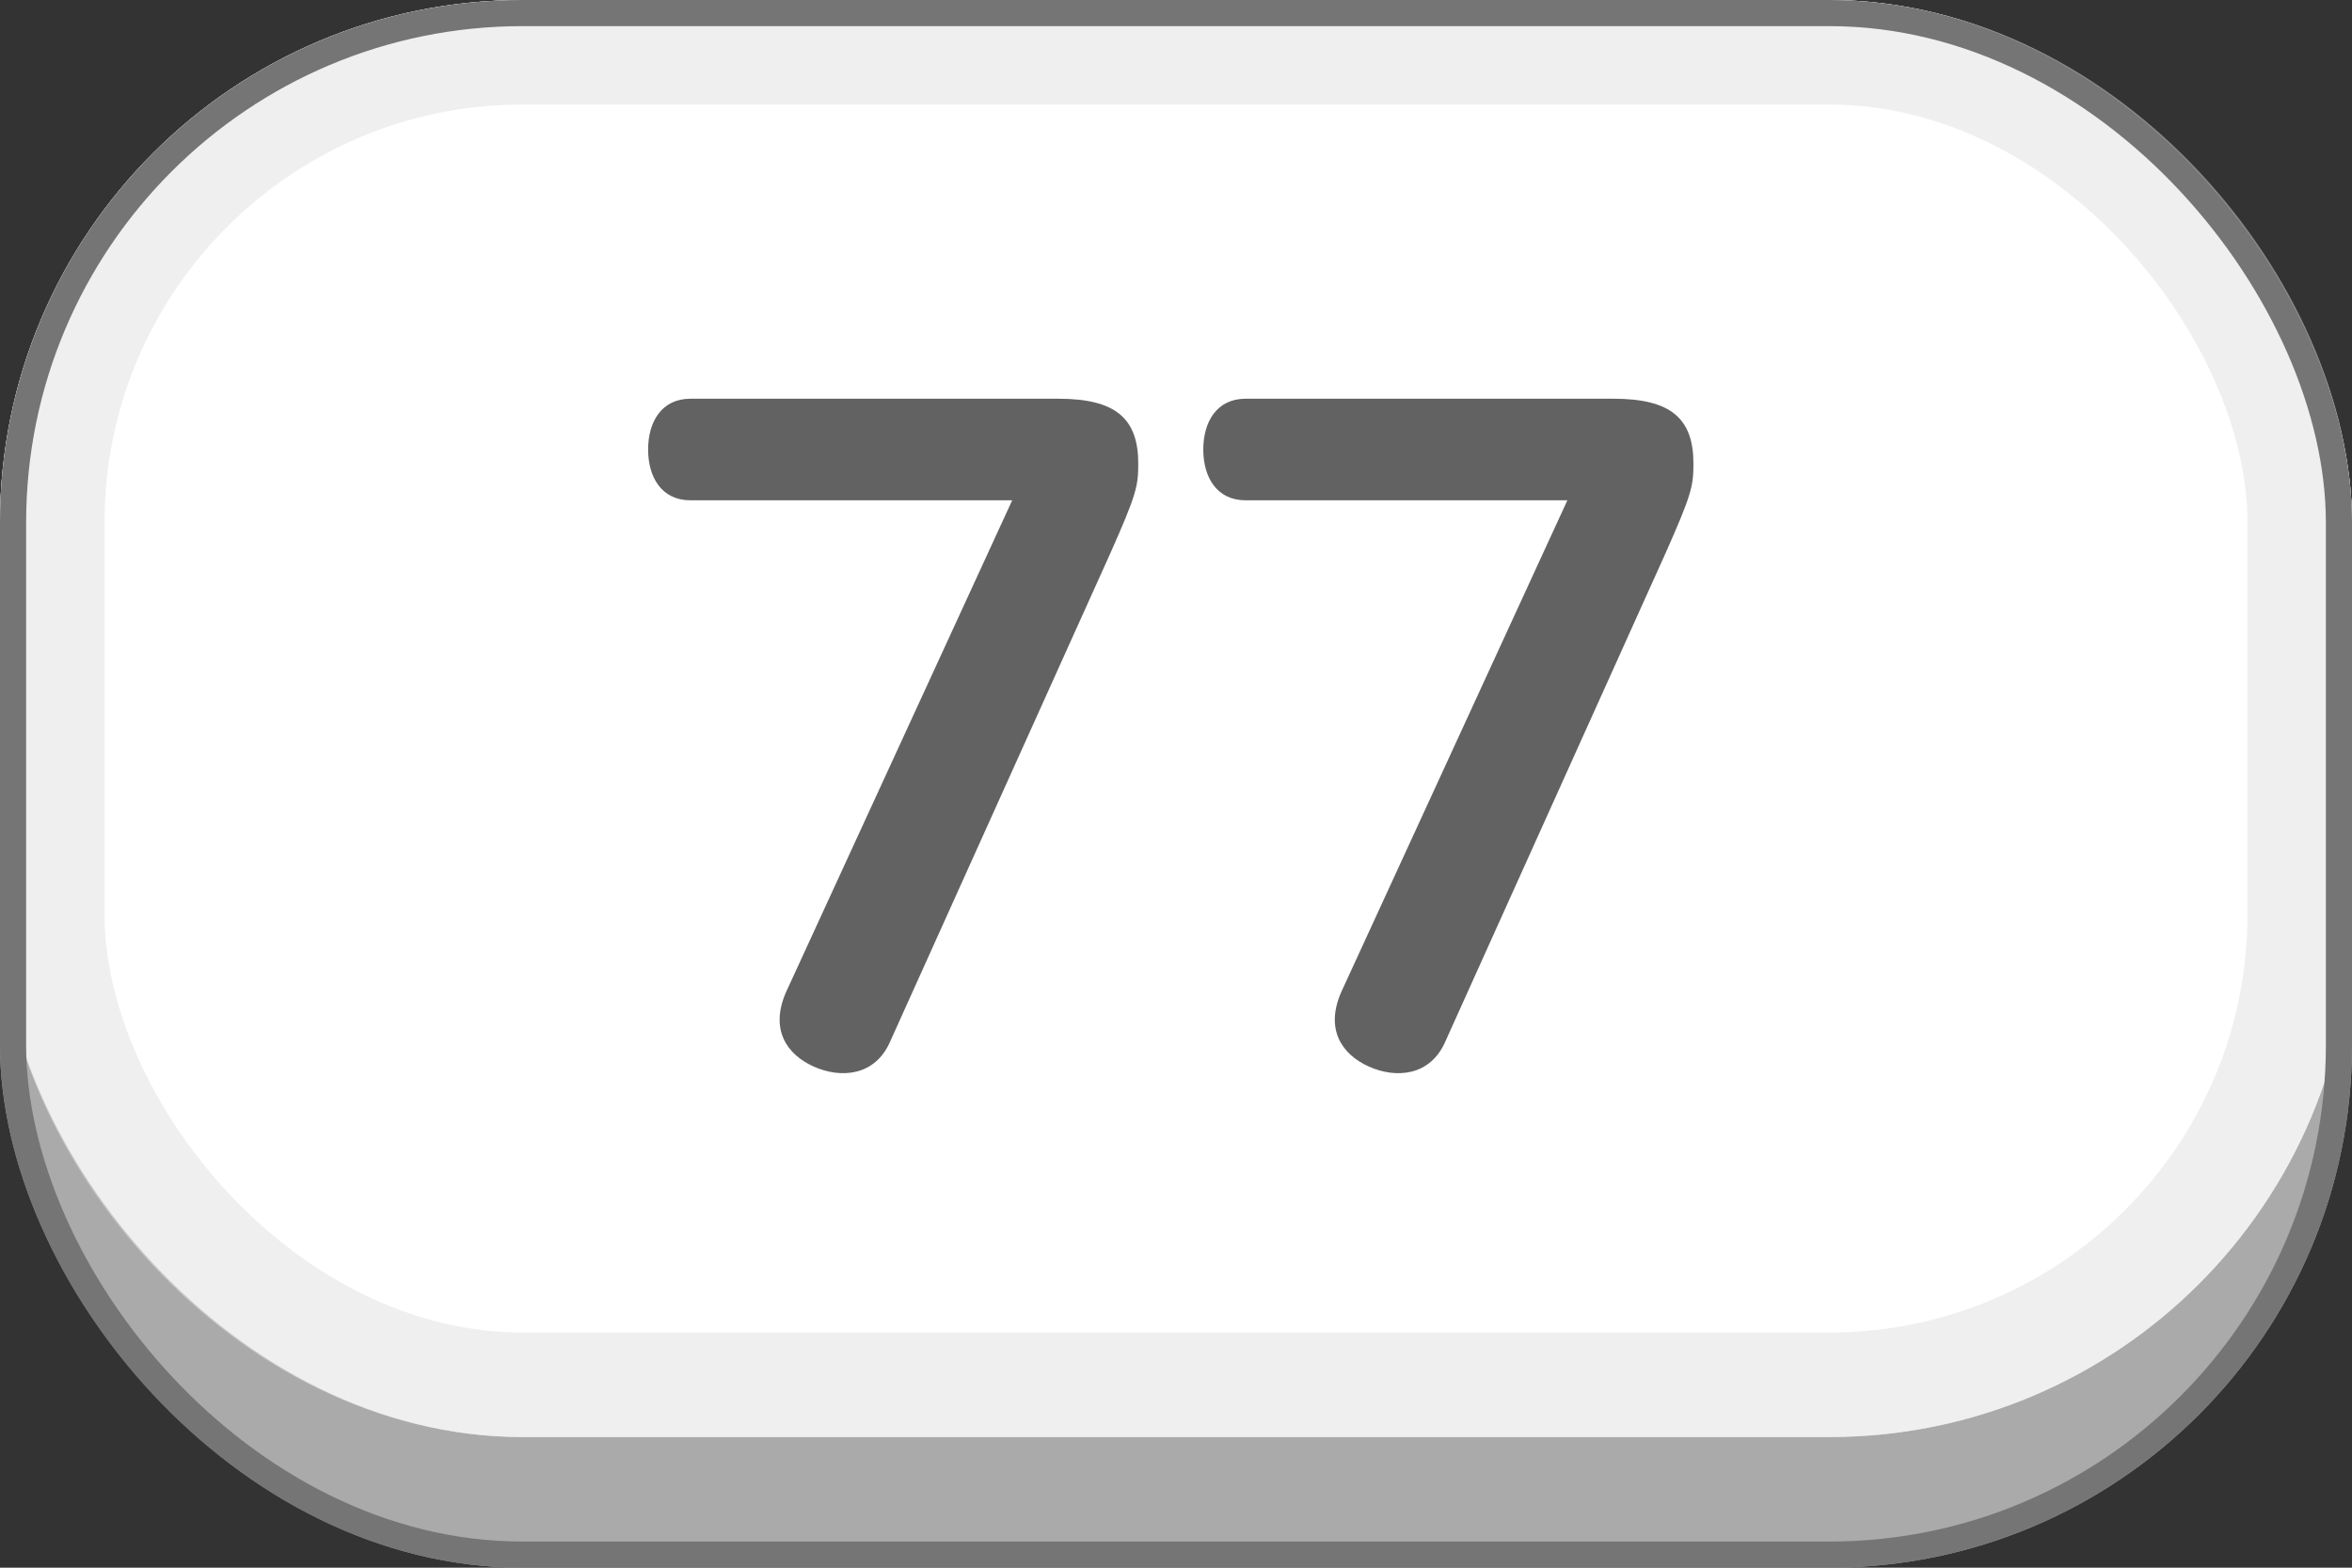
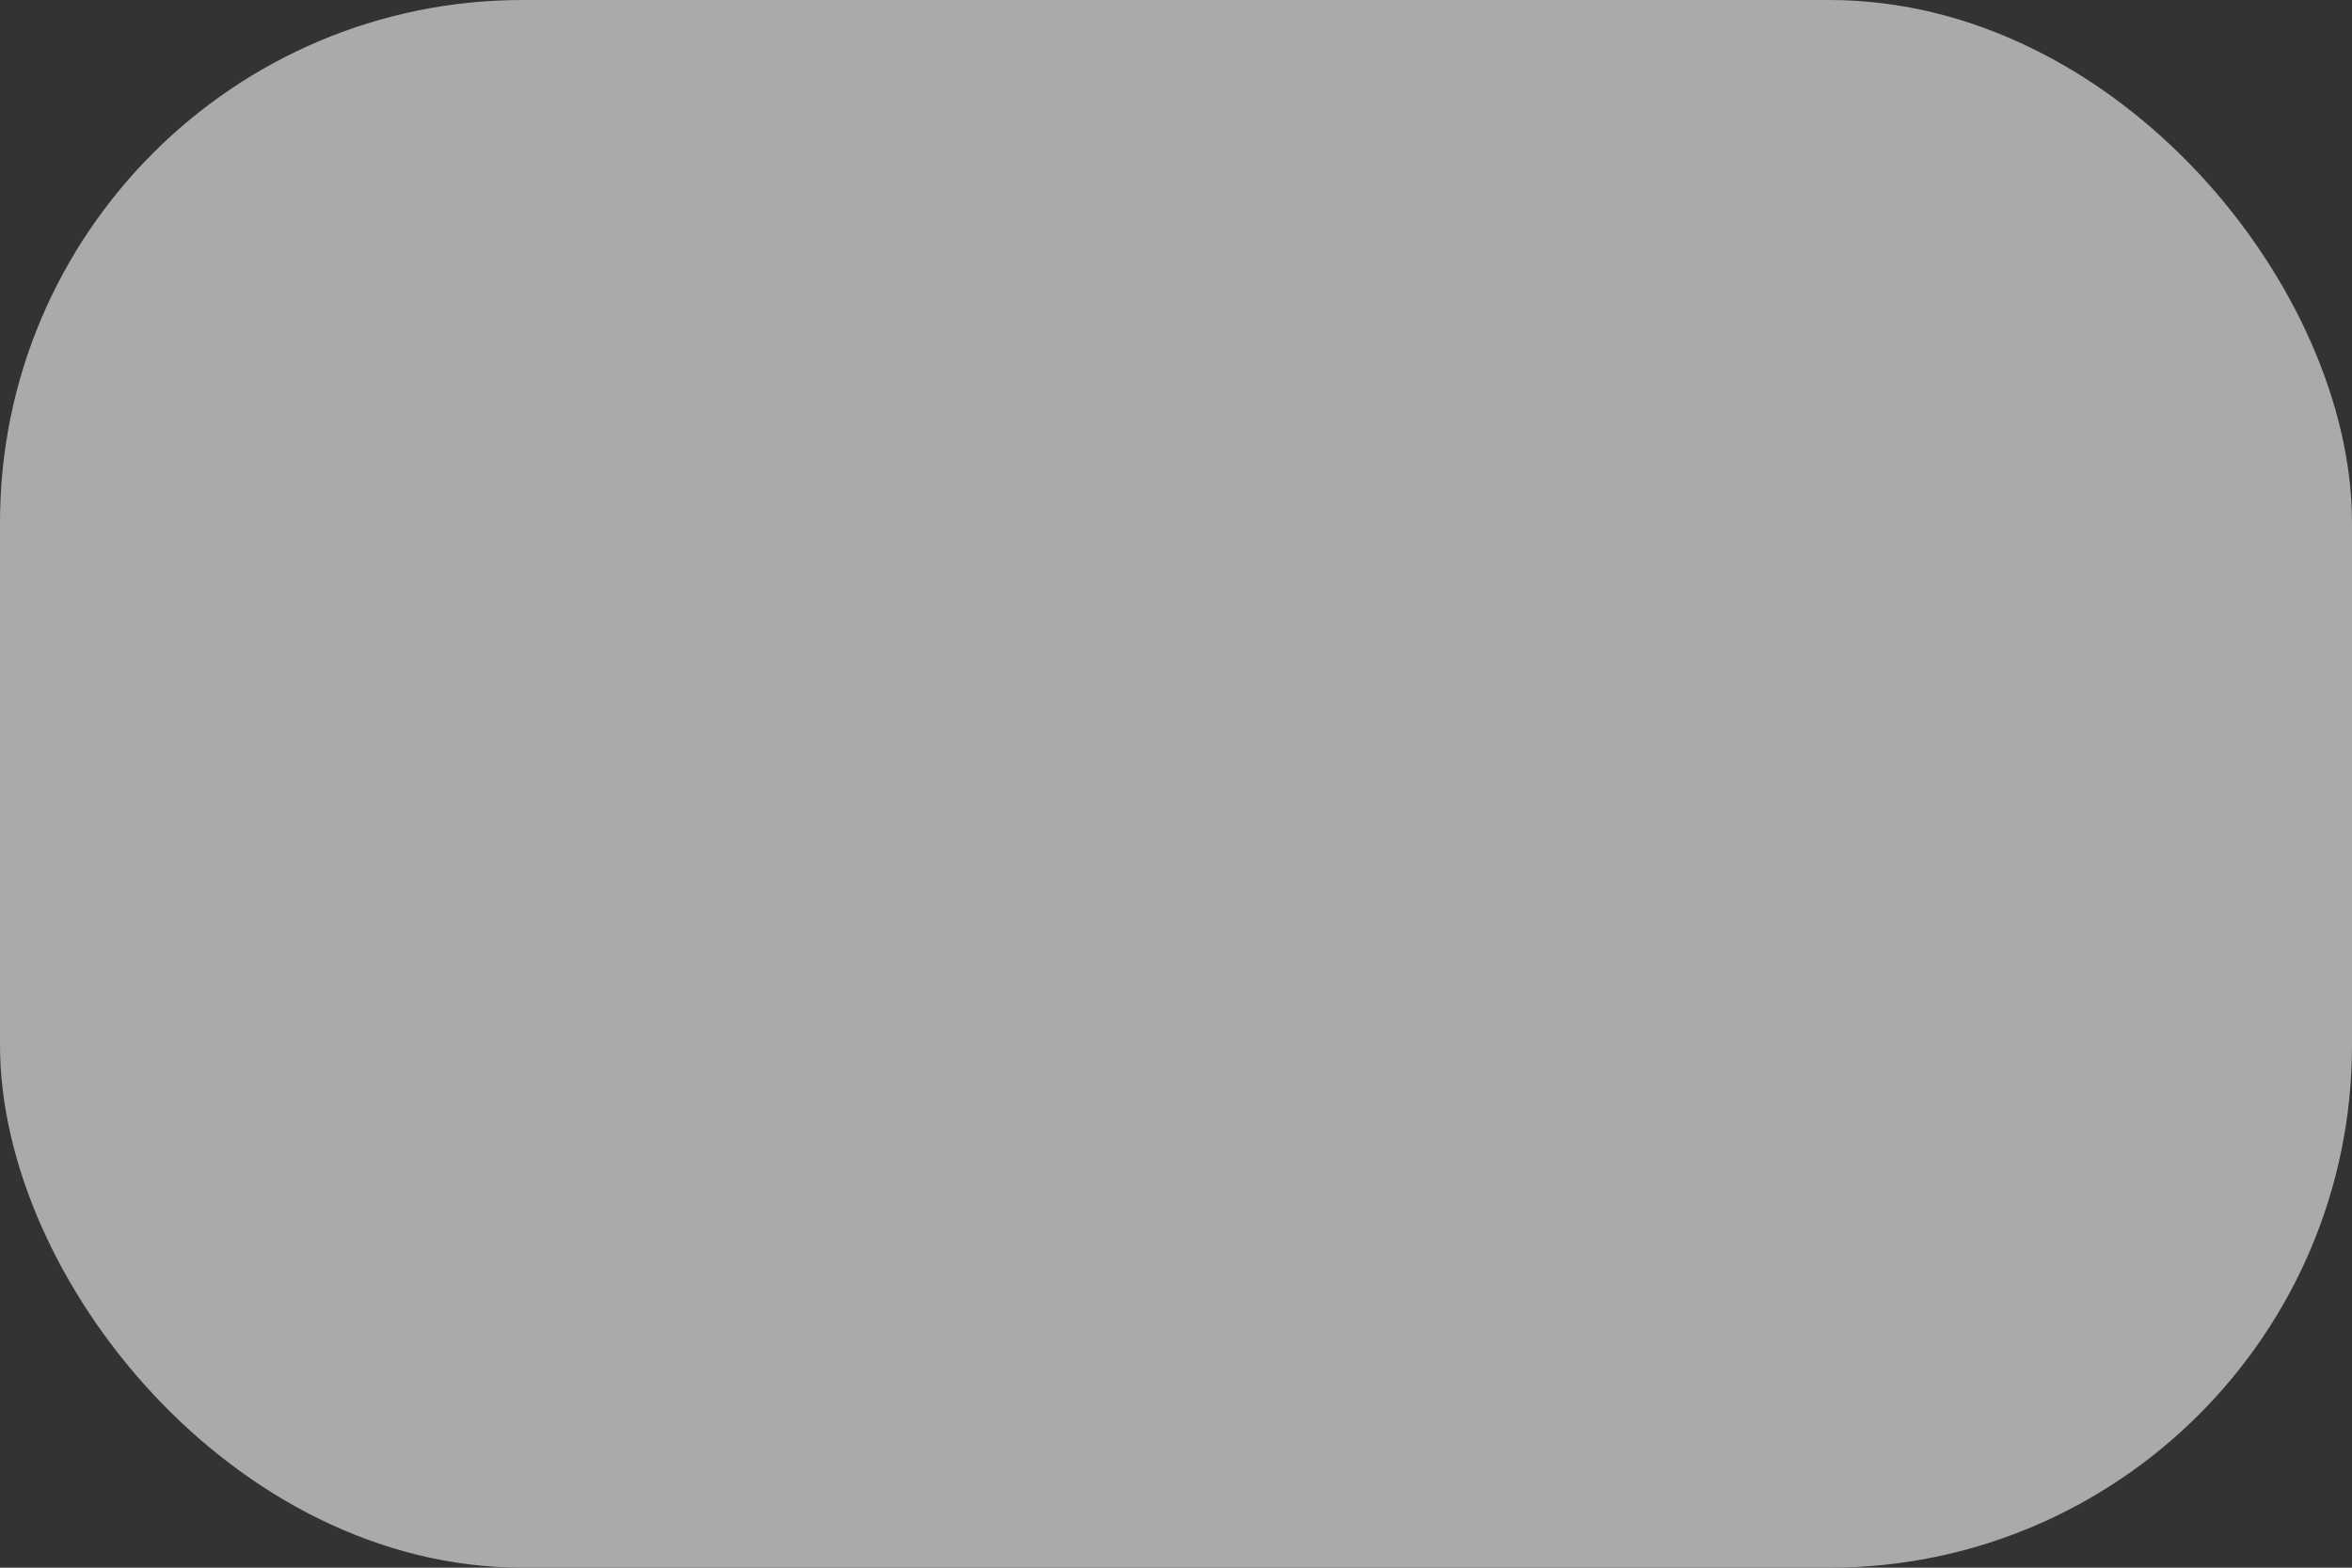
<svg xmlns="http://www.w3.org/2000/svg" width="90" height="60" viewBox="0 0 90 60" fill="none">
  <rect x="0" y="0" width="90" height="60" fill="#333333" stroke="none" />
  <rect width="90" height="60" rx="20" fill="#AAAAAA" />
-   <rect width="90" height="55" rx="20" fill="white" />
-   <rect x="2" y="2" width="86" height="51" rx="18" stroke="#E0E0E0" stroke-opacity="0.5" stroke-width="4" />
-   <rect x="0.5" y="0.5" width="89" height="59" rx="19.5" stroke="#757575" />
-   <path d="M26.42 15.26H40.496C42.692 15.26 43.556 16.016 43.556 17.744C43.556 18.608 43.484 18.932 42.476 21.2L34.052 39.884C33.476 41.18 32.18 41.288 31.136 40.82C30.092 40.352 29.444 39.38 30.092 37.94L38.732 19.148H26.42C25.304 19.148 24.8 18.248 24.8 17.204C24.8 16.16 25.304 15.26 26.42 15.26ZM47.664 15.26H61.74C63.936 15.26 64.8 16.016 64.8 17.744C64.8 18.608 64.728 18.932 63.72 21.2L55.296 39.884C54.72 41.18 53.424 41.288 52.38 40.82C51.336 40.352 50.688 39.38 51.336 37.94L59.976 19.148H47.664C46.548 19.148 46.044 18.248 46.044 17.204C46.044 16.16 46.548 15.26 47.664 15.26Z" fill="#626262" />
</svg>